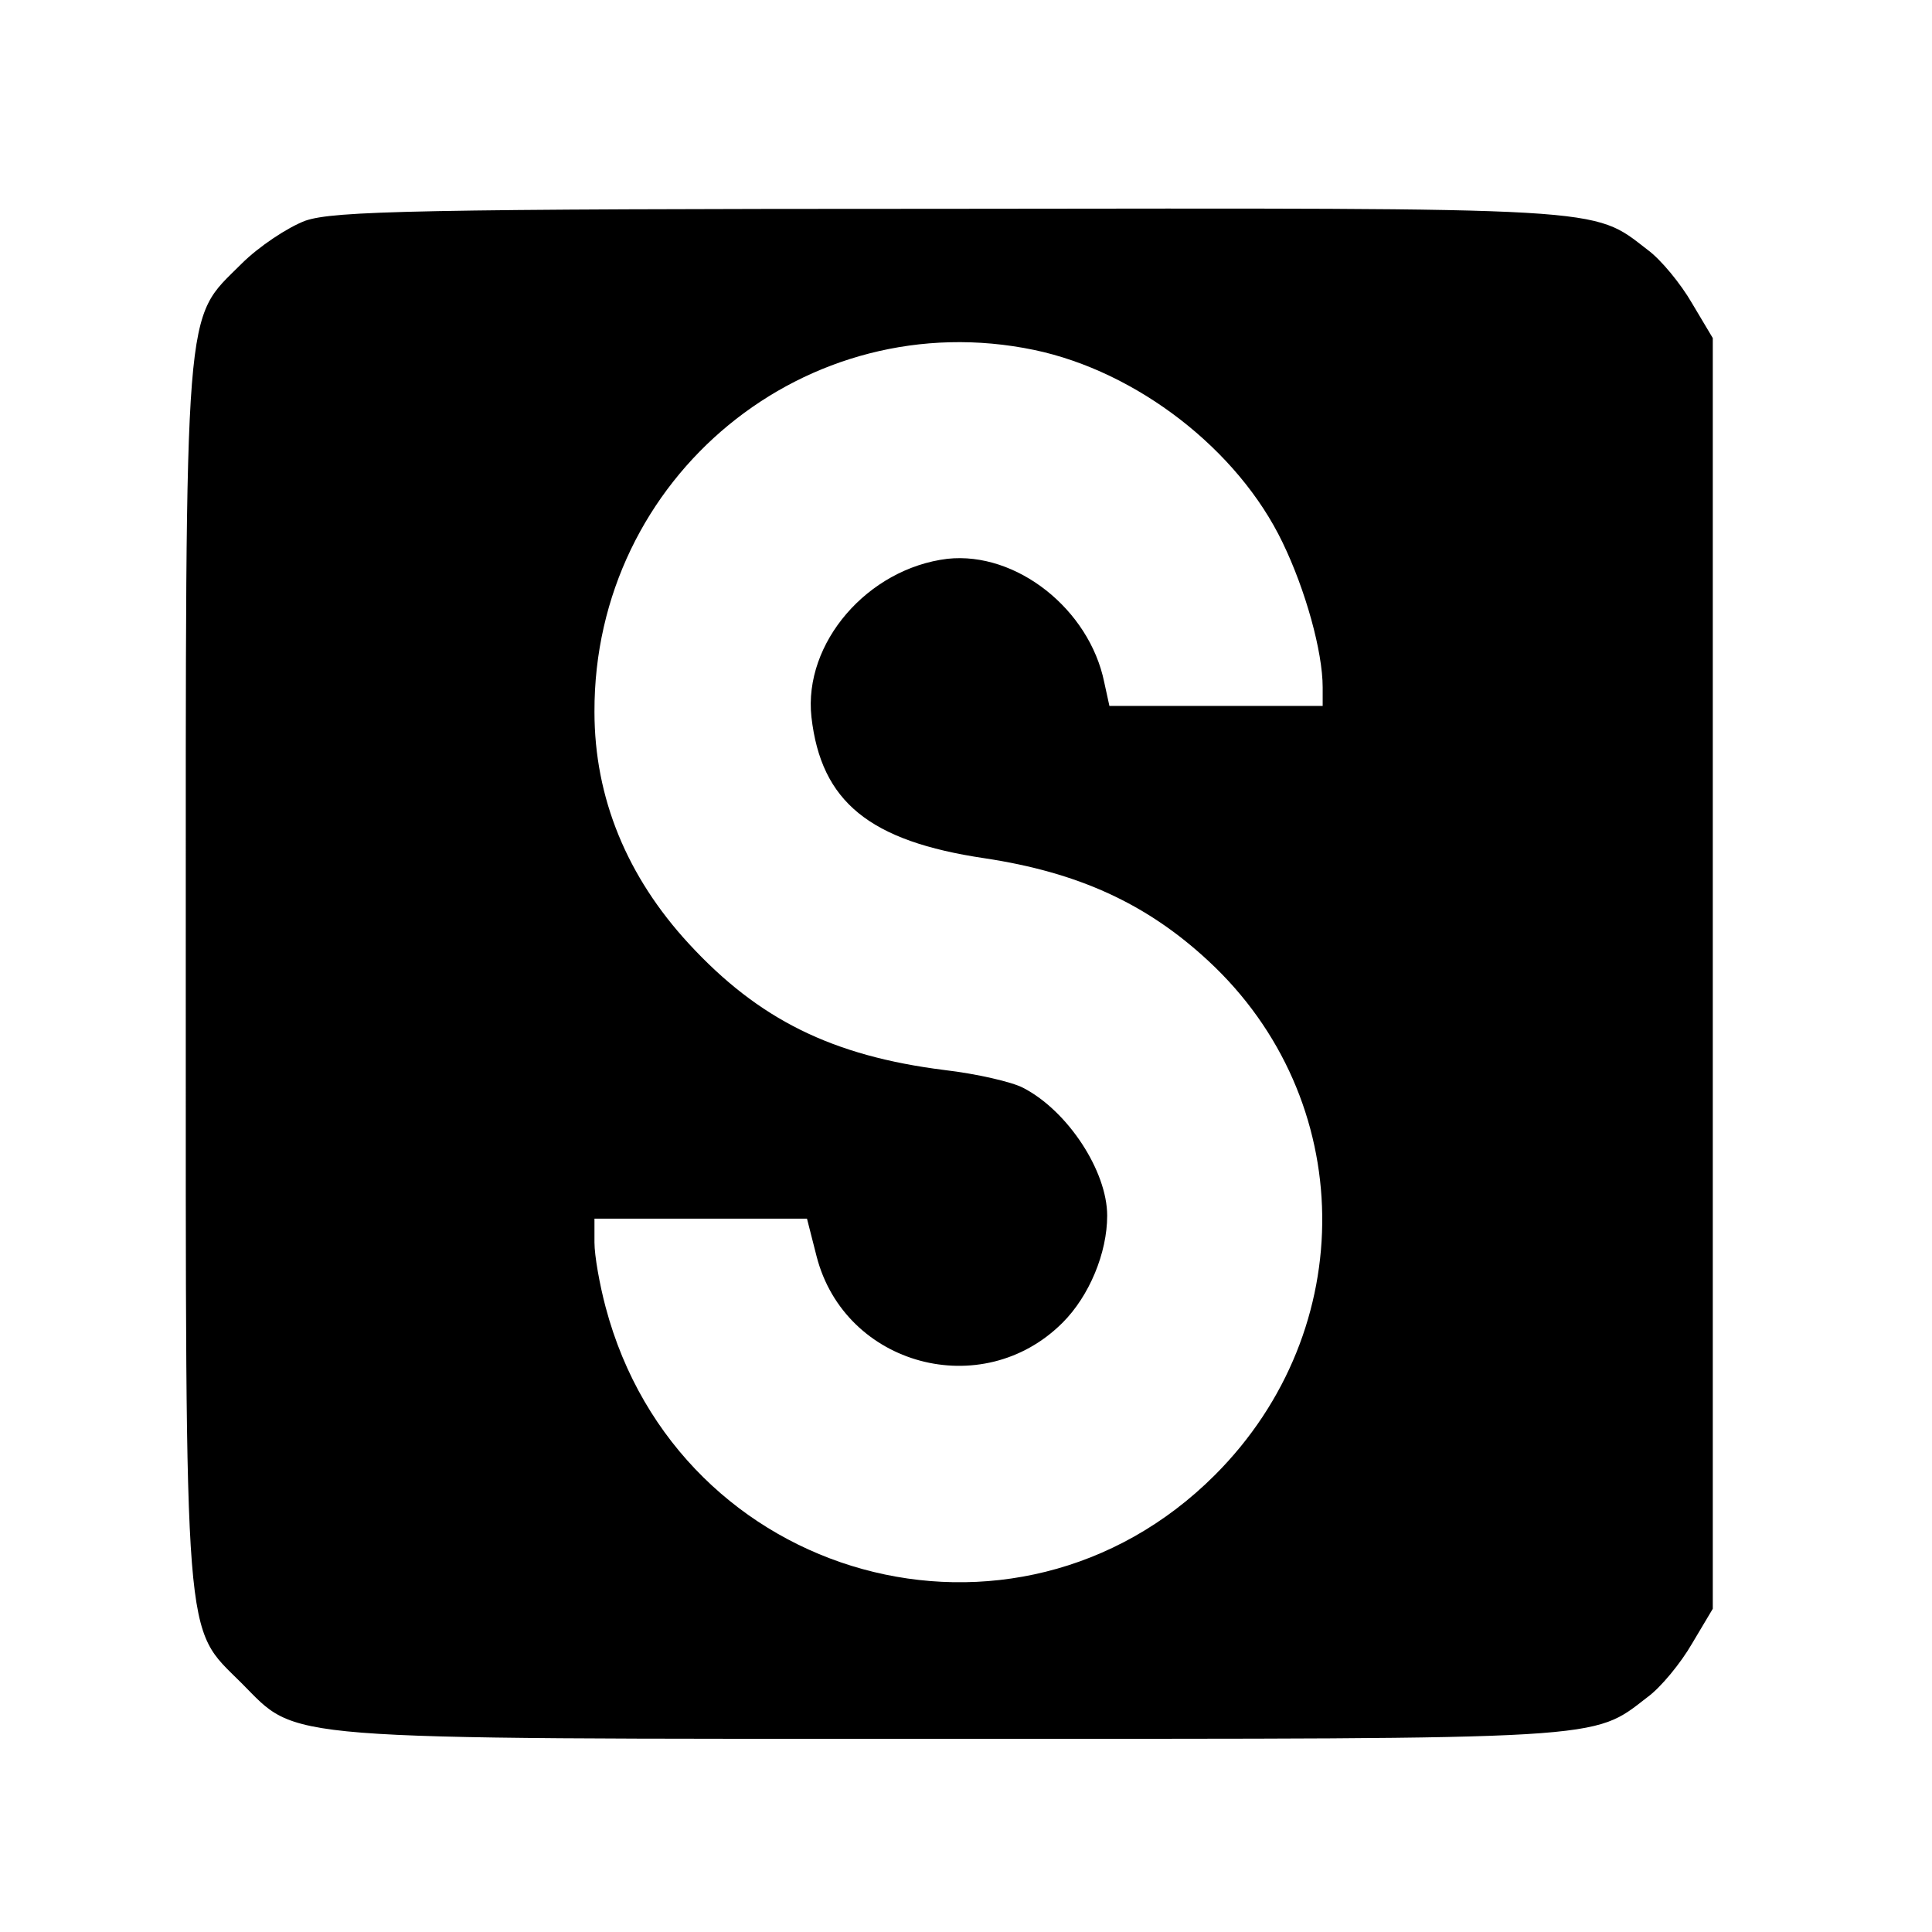
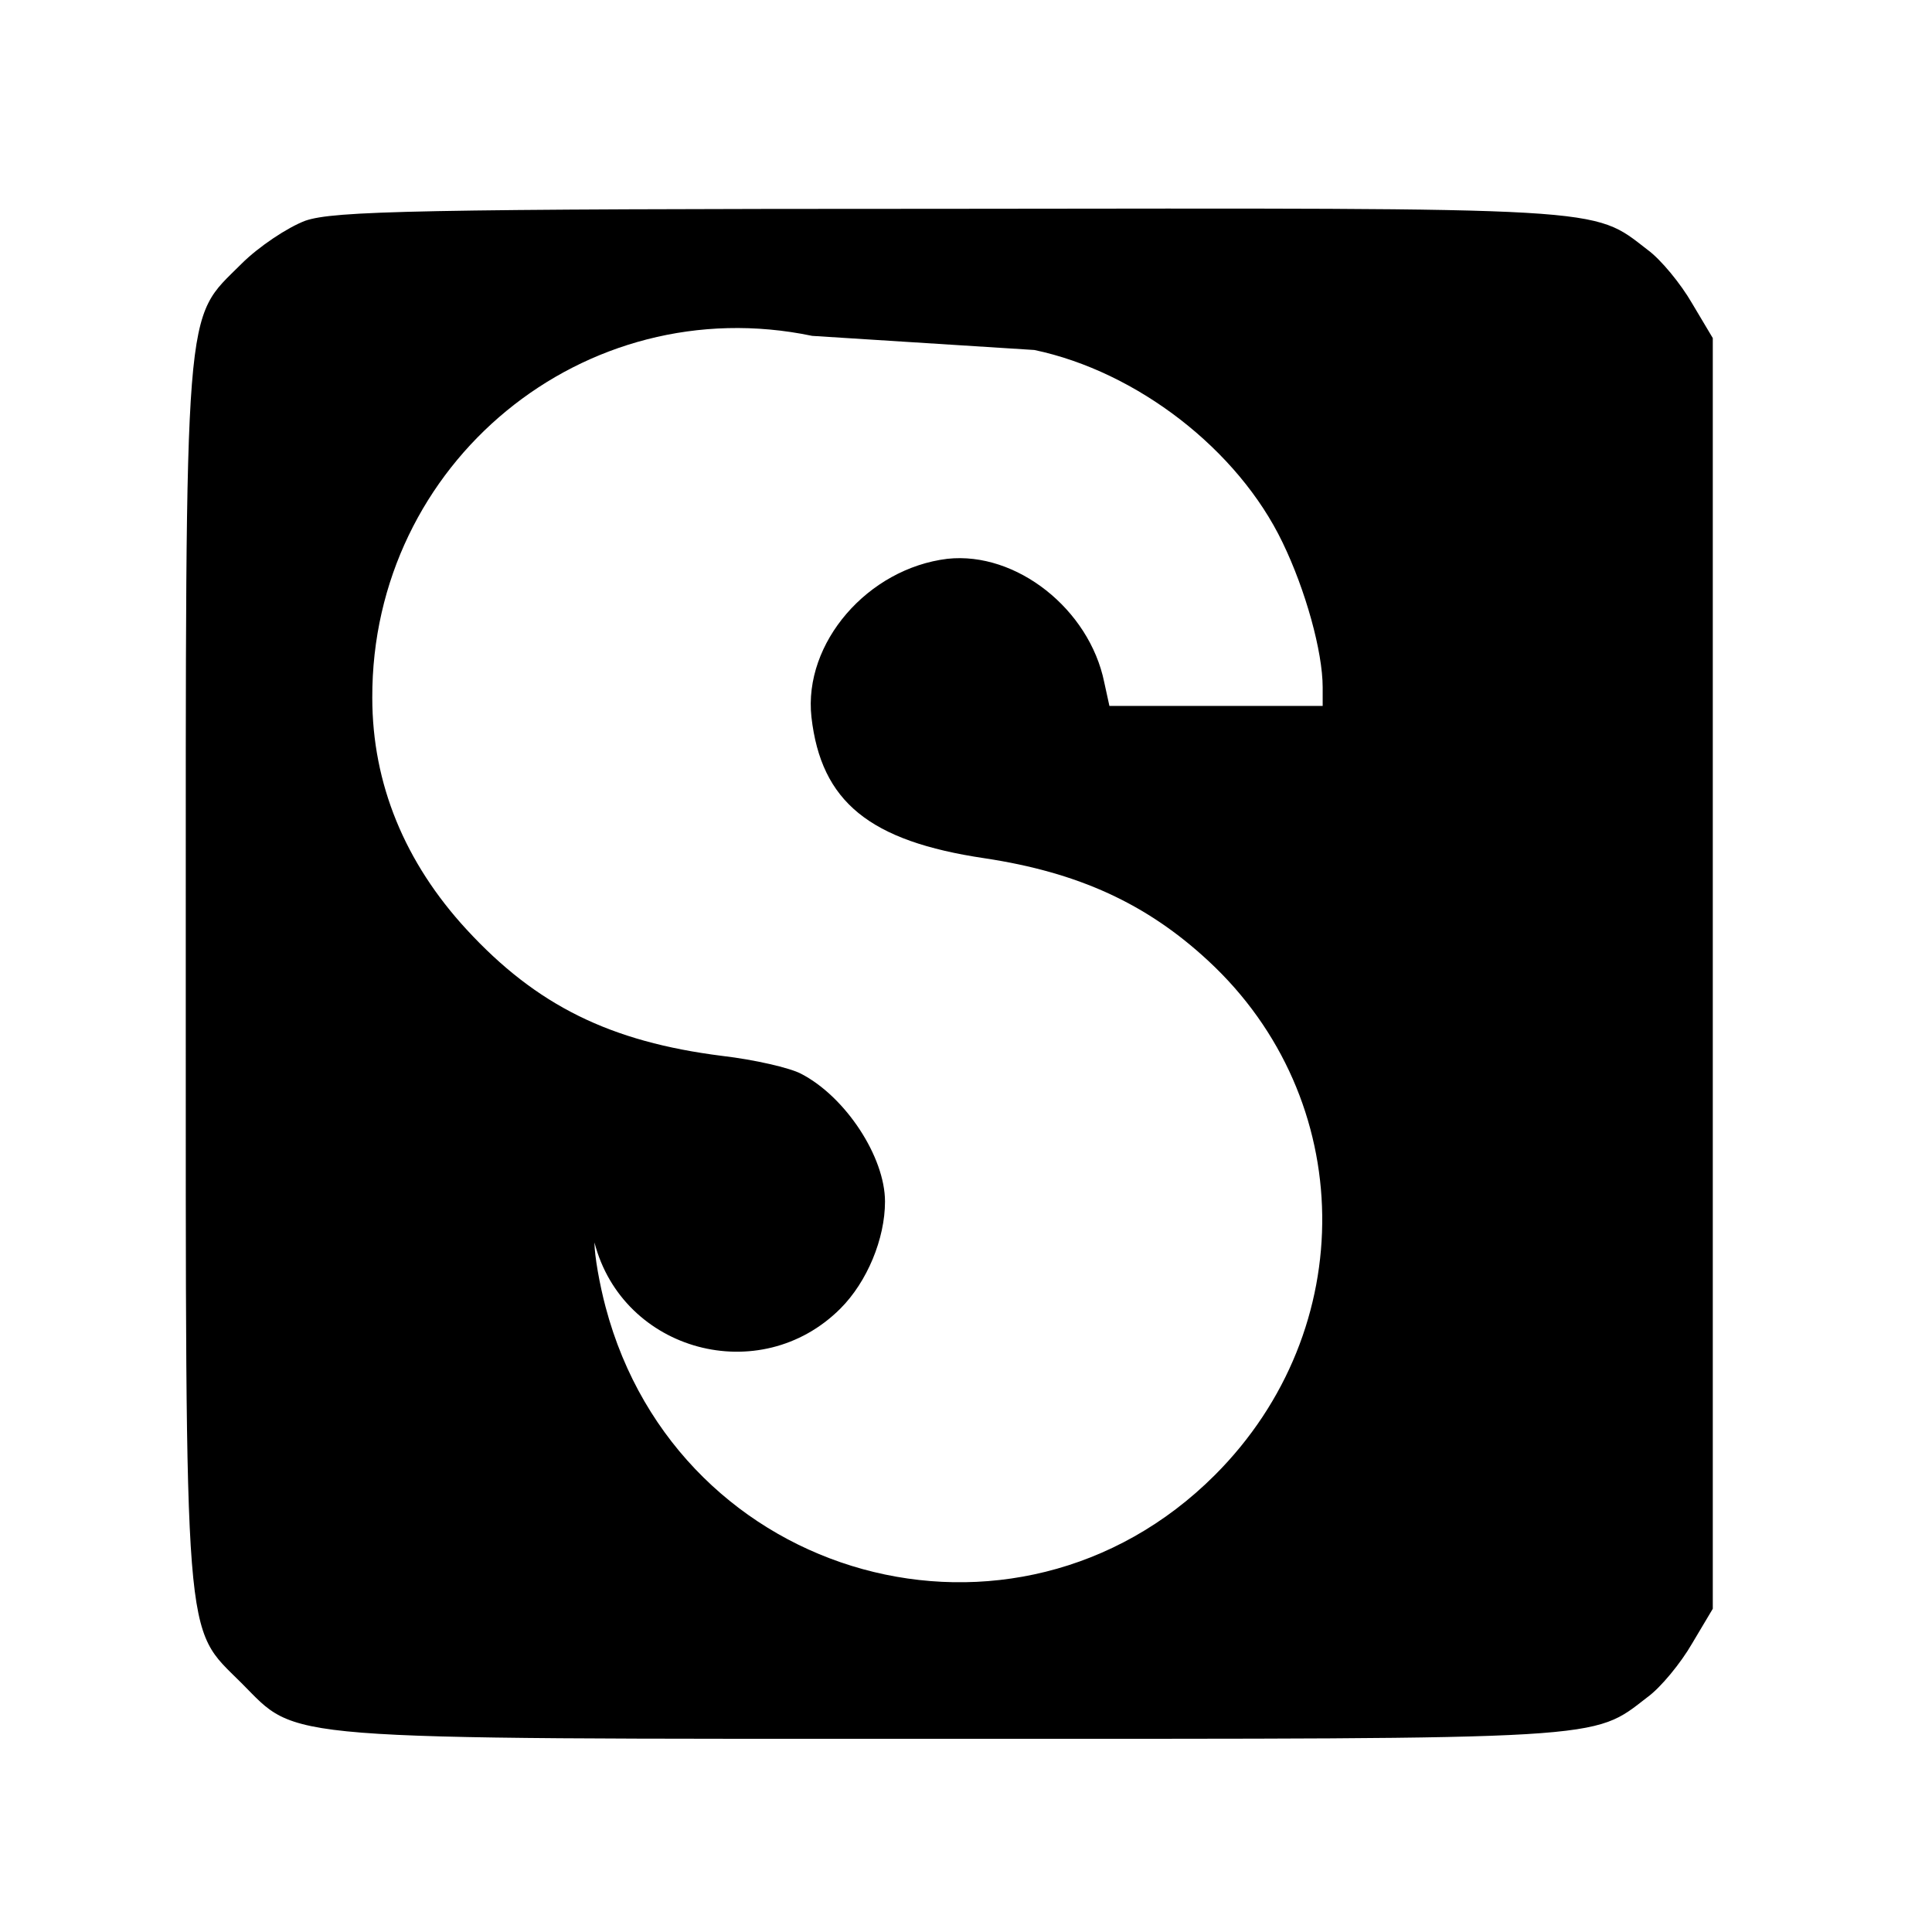
<svg xmlns="http://www.w3.org/2000/svg" version="1.0" width="260pt" height="260pt" viewBox="0 0 260 260" preserveAspectRatio="xMidYMid meet">
  <g transform="translate(0,260) scale(0.1,-0.1)" fill="#000000" stroke="none">
-     <path d="M411 2303 c-24 -9 -63 -35 -86 -58 -78 -78 -75 -35 -75 -955 0 -920 -3 -877 75 -955 78 -78 35 -75 956 -75 887 0 861 -2 936 56 18 13 45 46 60 72 l28 47 0 855 0 855 -28 47 c-15 26 -42 59 -60 72 -75 58 -48 56 -941 55 -717 0 -827 -3 -865 -16z m981 -174 c138 -29 274 -134 334 -259 31 -64 54 -147 54 -195 l0 -25 -144 0 -143 0 -7 32 c-20 98 -118 176 -211 166 -107 -13 -194 -113 -183 -213 13 -114 78 -167 233 -190 126 -19 218 -61 301 -138 201 -186 205 -496 9 -692 -269 -269 -722 -144 -820 226 -8 30 -15 69 -15 87 l0 32 143 0 143 0 13 -51 c38 -147 223 -197 331 -89 36 36 60 94 60 144 0 60 -53 141 -113 172 -15 8 -63 19 -106 24 -151 19 -250 68 -344 170 -83 90 -127 196 -127 312 -1 316 285 551 592 487z" />
+     <path d="M411 2303 c-24 -9 -63 -35 -86 -58 -78 -78 -75 -35 -75 -955 0 -920 -3 -877 75 -955 78 -78 35 -75 956 -75 887 0 861 -2 936 56 18 13 45 46 60 72 l28 47 0 855 0 855 -28 47 c-15 26 -42 59 -60 72 -75 58 -48 56 -941 55 -717 0 -827 -3 -865 -16z m981 -174 c138 -29 274 -134 334 -259 31 -64 54 -147 54 -195 l0 -25 -144 0 -143 0 -7 32 c-20 98 -118 176 -211 166 -107 -13 -194 -113 -183 -213 13 -114 78 -167 233 -190 126 -19 218 -61 301 -138 201 -186 205 -496 9 -692 -269 -269 -722 -144 -820 226 -8 30 -15 69 -15 87 c38 -147 223 -197 331 -89 36 36 60 94 60 144 0 60 -53 141 -113 172 -15 8 -63 19 -106 24 -151 19 -250 68 -344 170 -83 90 -127 196 -127 312 -1 316 285 551 592 487z" />
  </g>
</svg>